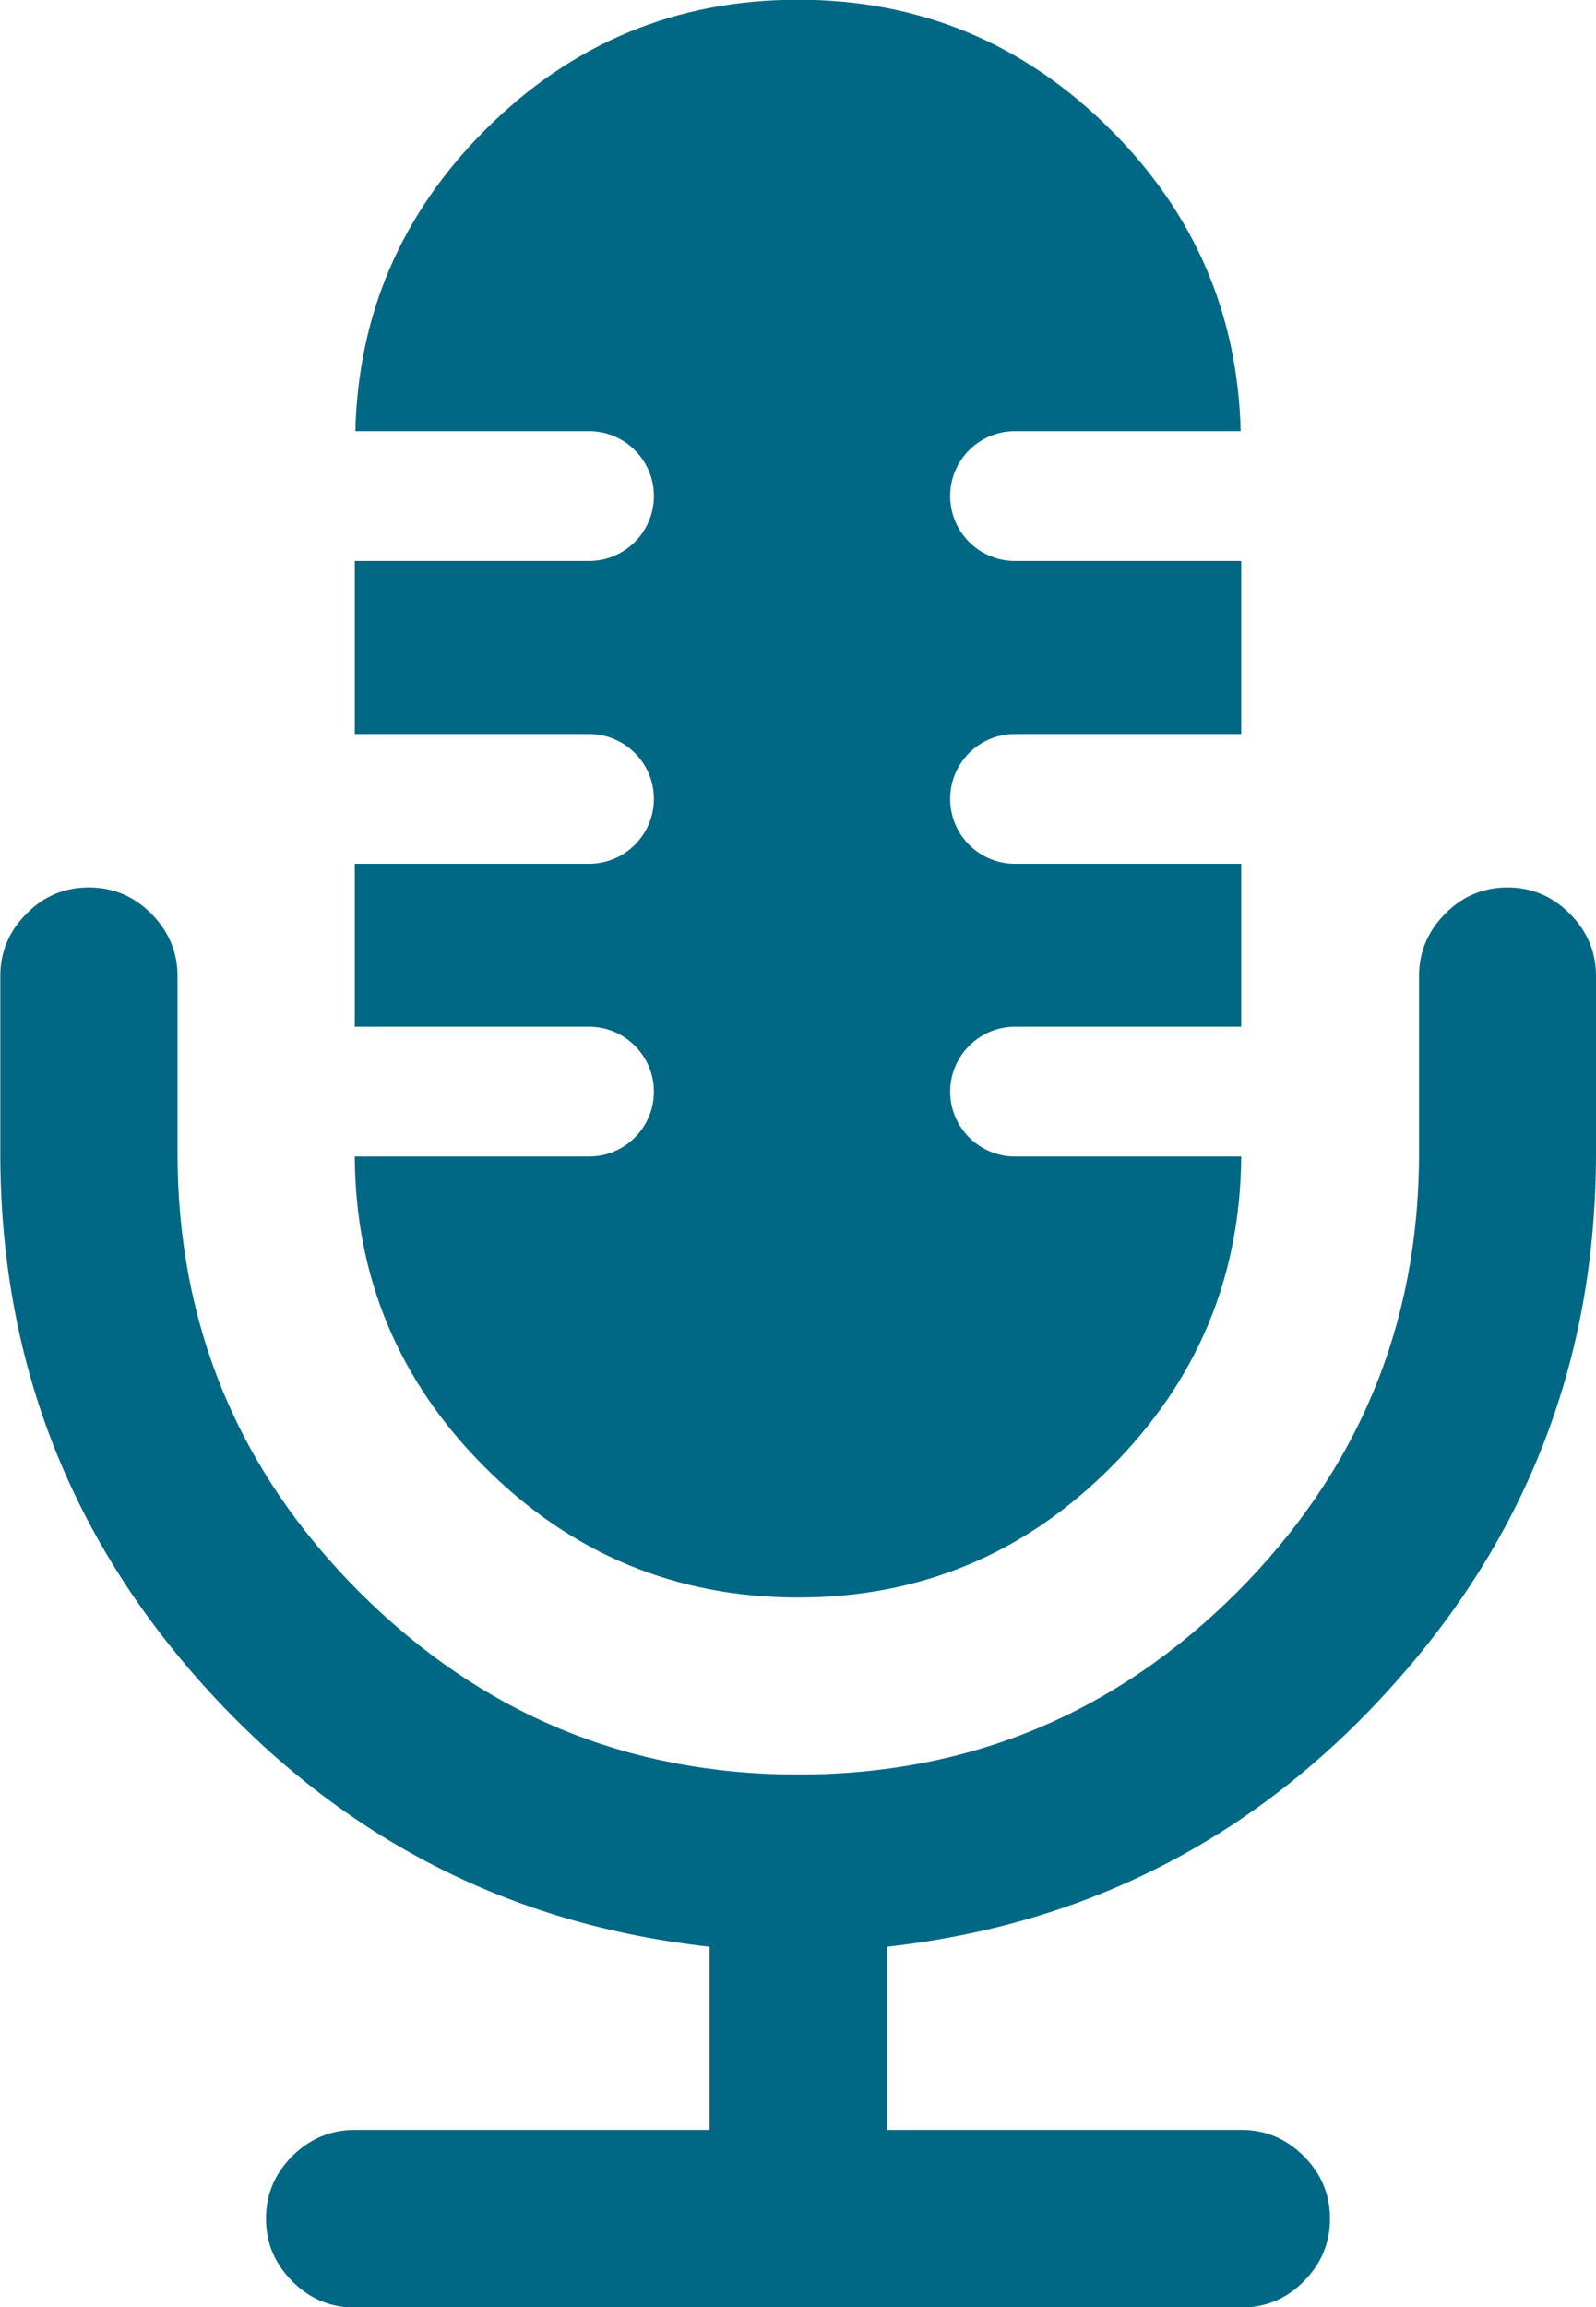
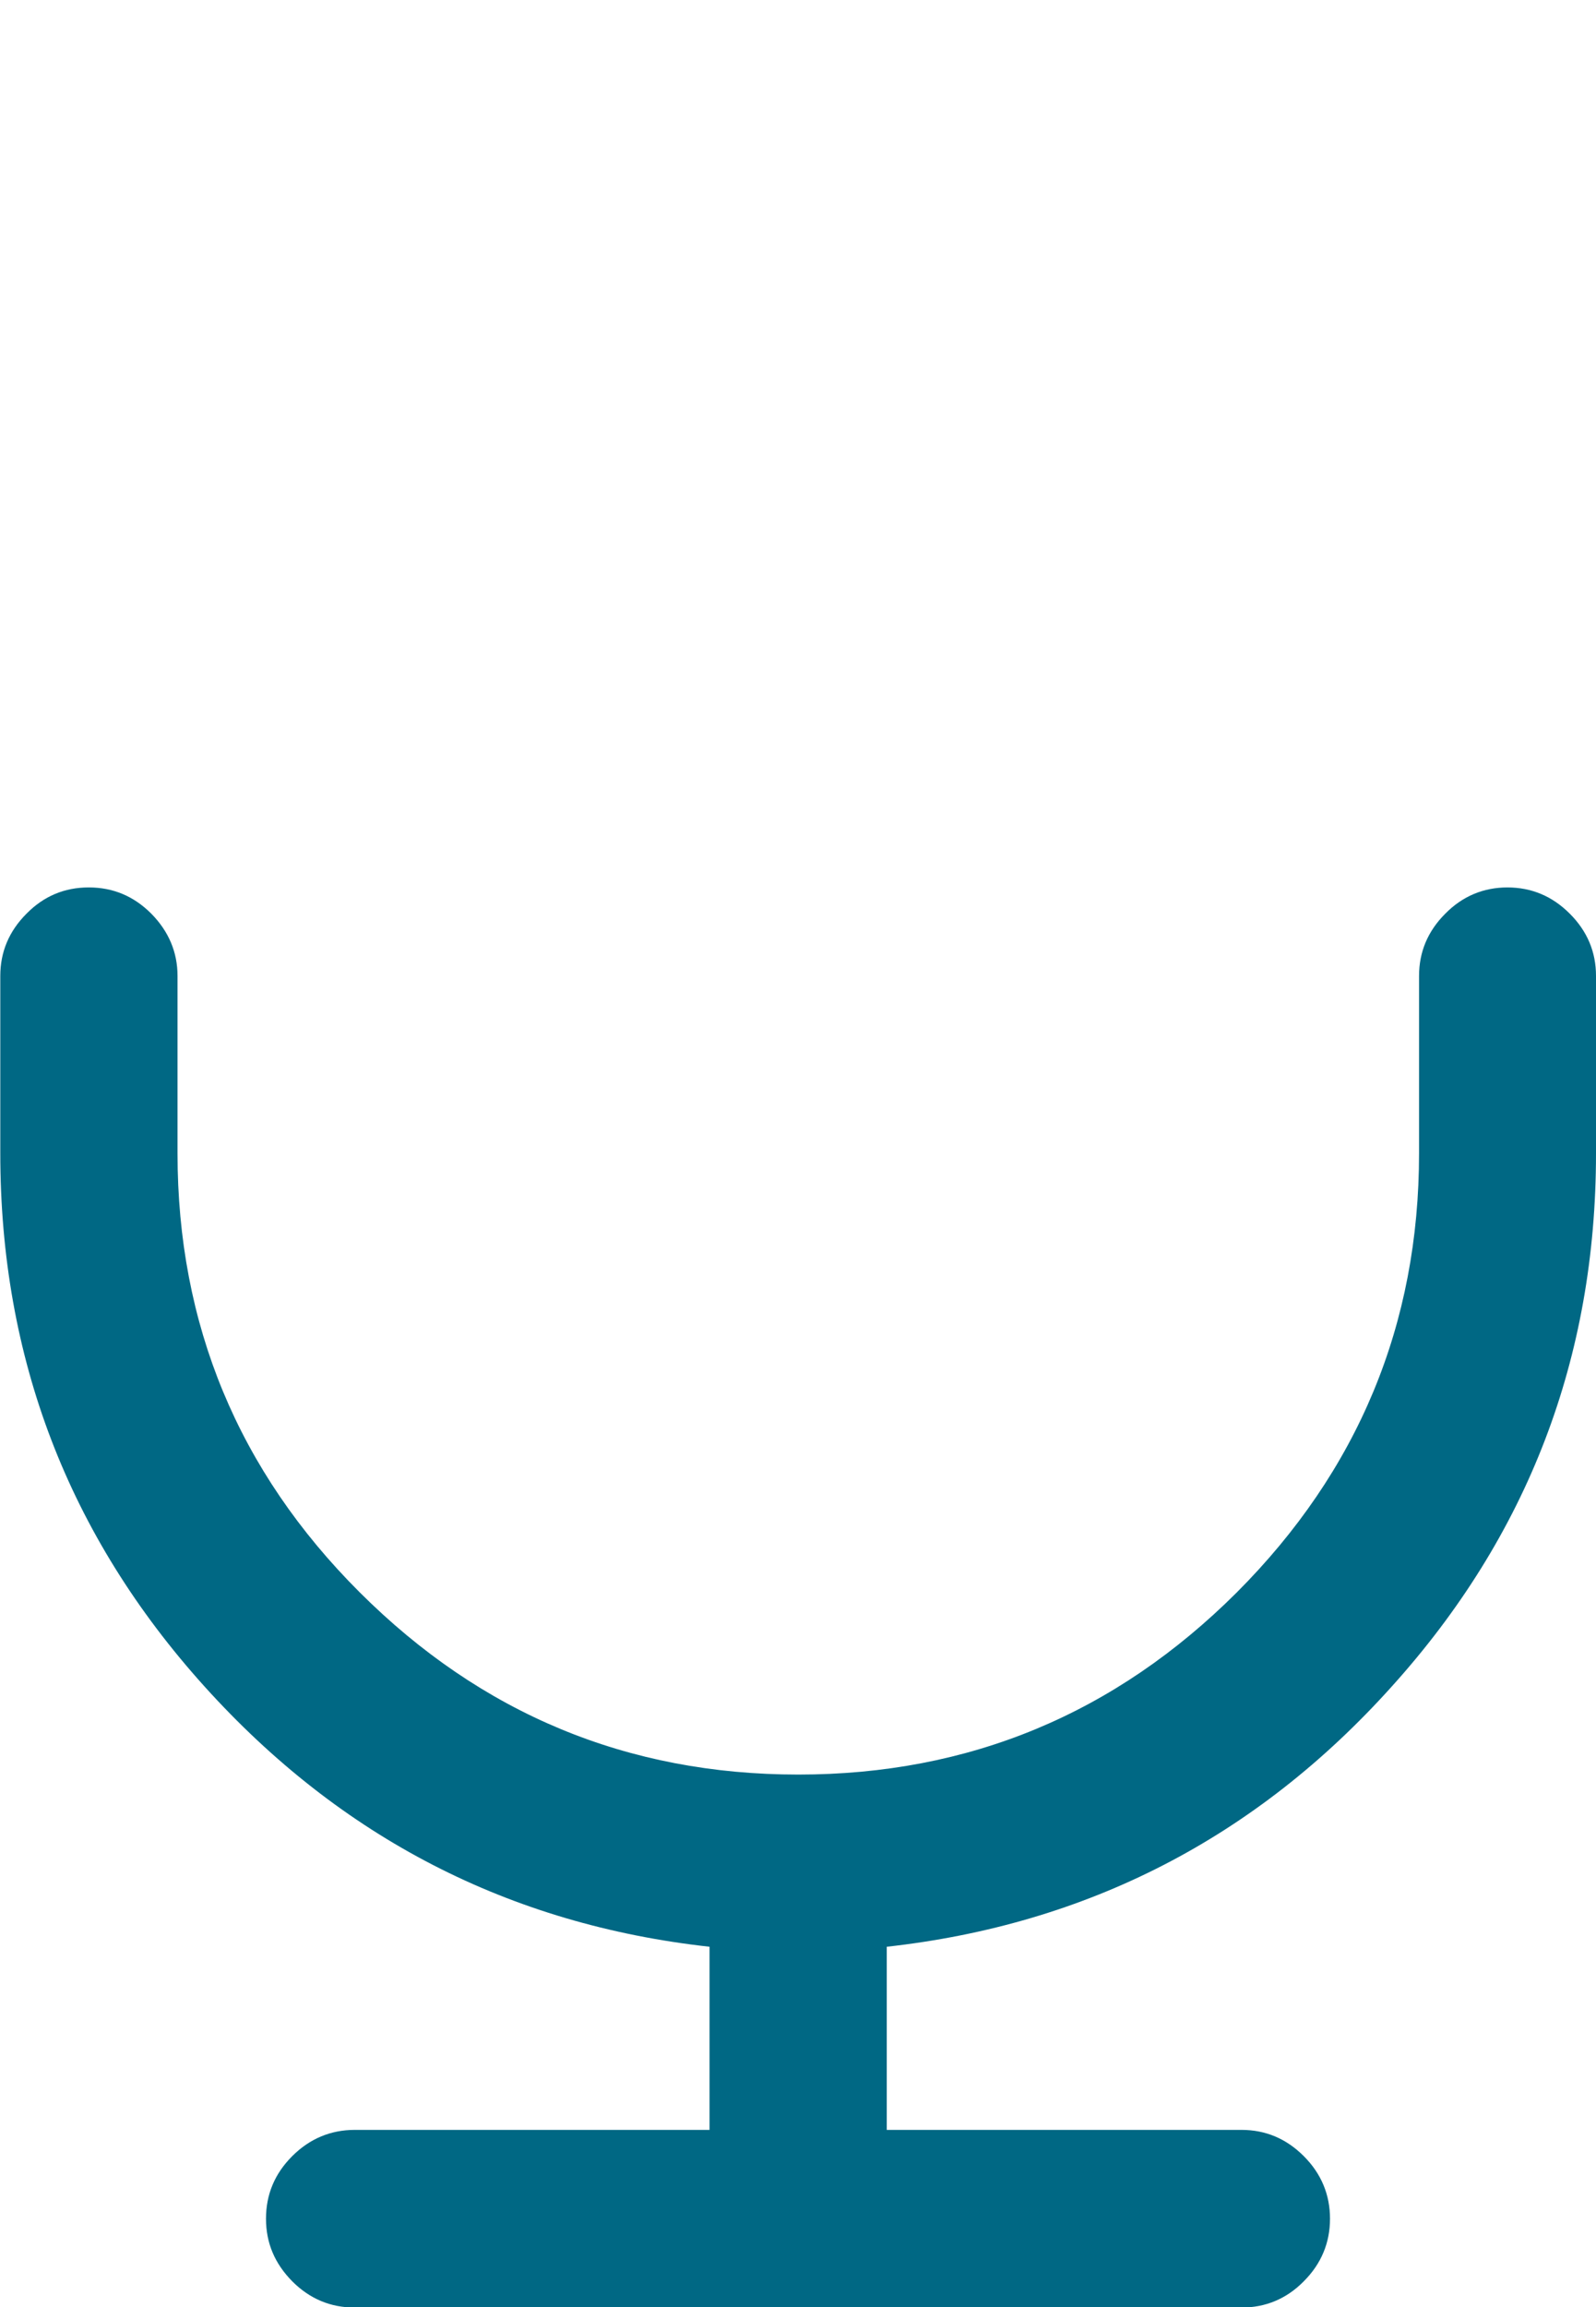
<svg xmlns="http://www.w3.org/2000/svg" id="_レイヤー_2" viewBox="0 0 55.38 80">
  <defs>
    <style>.cls-1{fill:#006884;}</style>
  </defs>
  <g id="_レイヤー_1-2">
    <path class="cls-1" d="M52.31,30.77c-.83,0-1.56.3-2.16.91-.61.61-.91,1.33-.91,2.16v6.15c0,5.93-2.11,11-6.32,15.22-4.22,4.21-9.29,6.32-15.22,6.32s-11-2.11-15.22-6.32c-4.22-4.21-6.32-9.29-6.32-15.22v-6.15c0-.83-.31-1.55-.91-2.16-.61-.61-1.33-.91-2.17-.91s-1.56.3-2.16.91c-.61.61-.91,1.33-.91,2.16v6.15c0,7.09,2.36,13.25,7.09,18.49,4.73,5.24,10.57,8.25,17.52,9.02v6.35h-12.31c-.83,0-1.56.3-2.17.91-.61.61-.91,1.33-.91,2.17s.3,1.55.91,2.17c.61.61,1.33.91,2.17.91h30.77c.83,0,1.56-.3,2.16-.91.61-.61.91-1.34.91-2.17s-.3-1.56-.91-2.17c-.61-.61-1.33-.91-2.16-.91h-12.31v-6.35c6.95-.77,12.8-3.77,17.52-9.02,4.73-5.24,7.09-11.4,7.09-18.49v-6.15c0-.83-.3-1.55-.91-2.16-.61-.61-1.33-.91-2.17-.91h0Z" />
-     <path class="cls-1" d="M20.44,29.95h-8.13v5.65h8.13c1.24,0,2.25,1.01,2.25,2.25s-1.01,2.25-2.25,2.25h-8.13c.02,4.19,1.52,7.78,4.51,10.77,3.01,3.01,6.64,4.52,10.87,4.52s7.85-1.5,10.86-4.52c2.99-2.99,4.49-6.59,4.52-10.77h-7.85c-1.24,0-2.25-1.01-2.25-2.25s1.01-2.25,2.25-2.25h7.85v-5.65h-7.85c-1.24,0-2.25-1-2.25-2.25s1.01-2.25,2.25-2.25h7.85v-6h-7.85c-1.24,0-2.25-1-2.25-2.25s1.01-2.25,2.25-2.25h7.83c-.1-4.05-1.59-7.53-4.5-10.44-3.01-3.01-6.63-4.52-10.86-4.52s-7.86,1.51-10.86,4.52c-2.91,2.91-4.4,6.39-4.5,10.44h8.11c1.24,0,2.25,1.01,2.25,2.25s-1.01,2.25-2.25,2.25h-8.13v6h8.13c1.24,0,2.25,1.01,2.25,2.25s-1.01,2.25-2.25,2.25h0Z" />
  </g>
</svg>